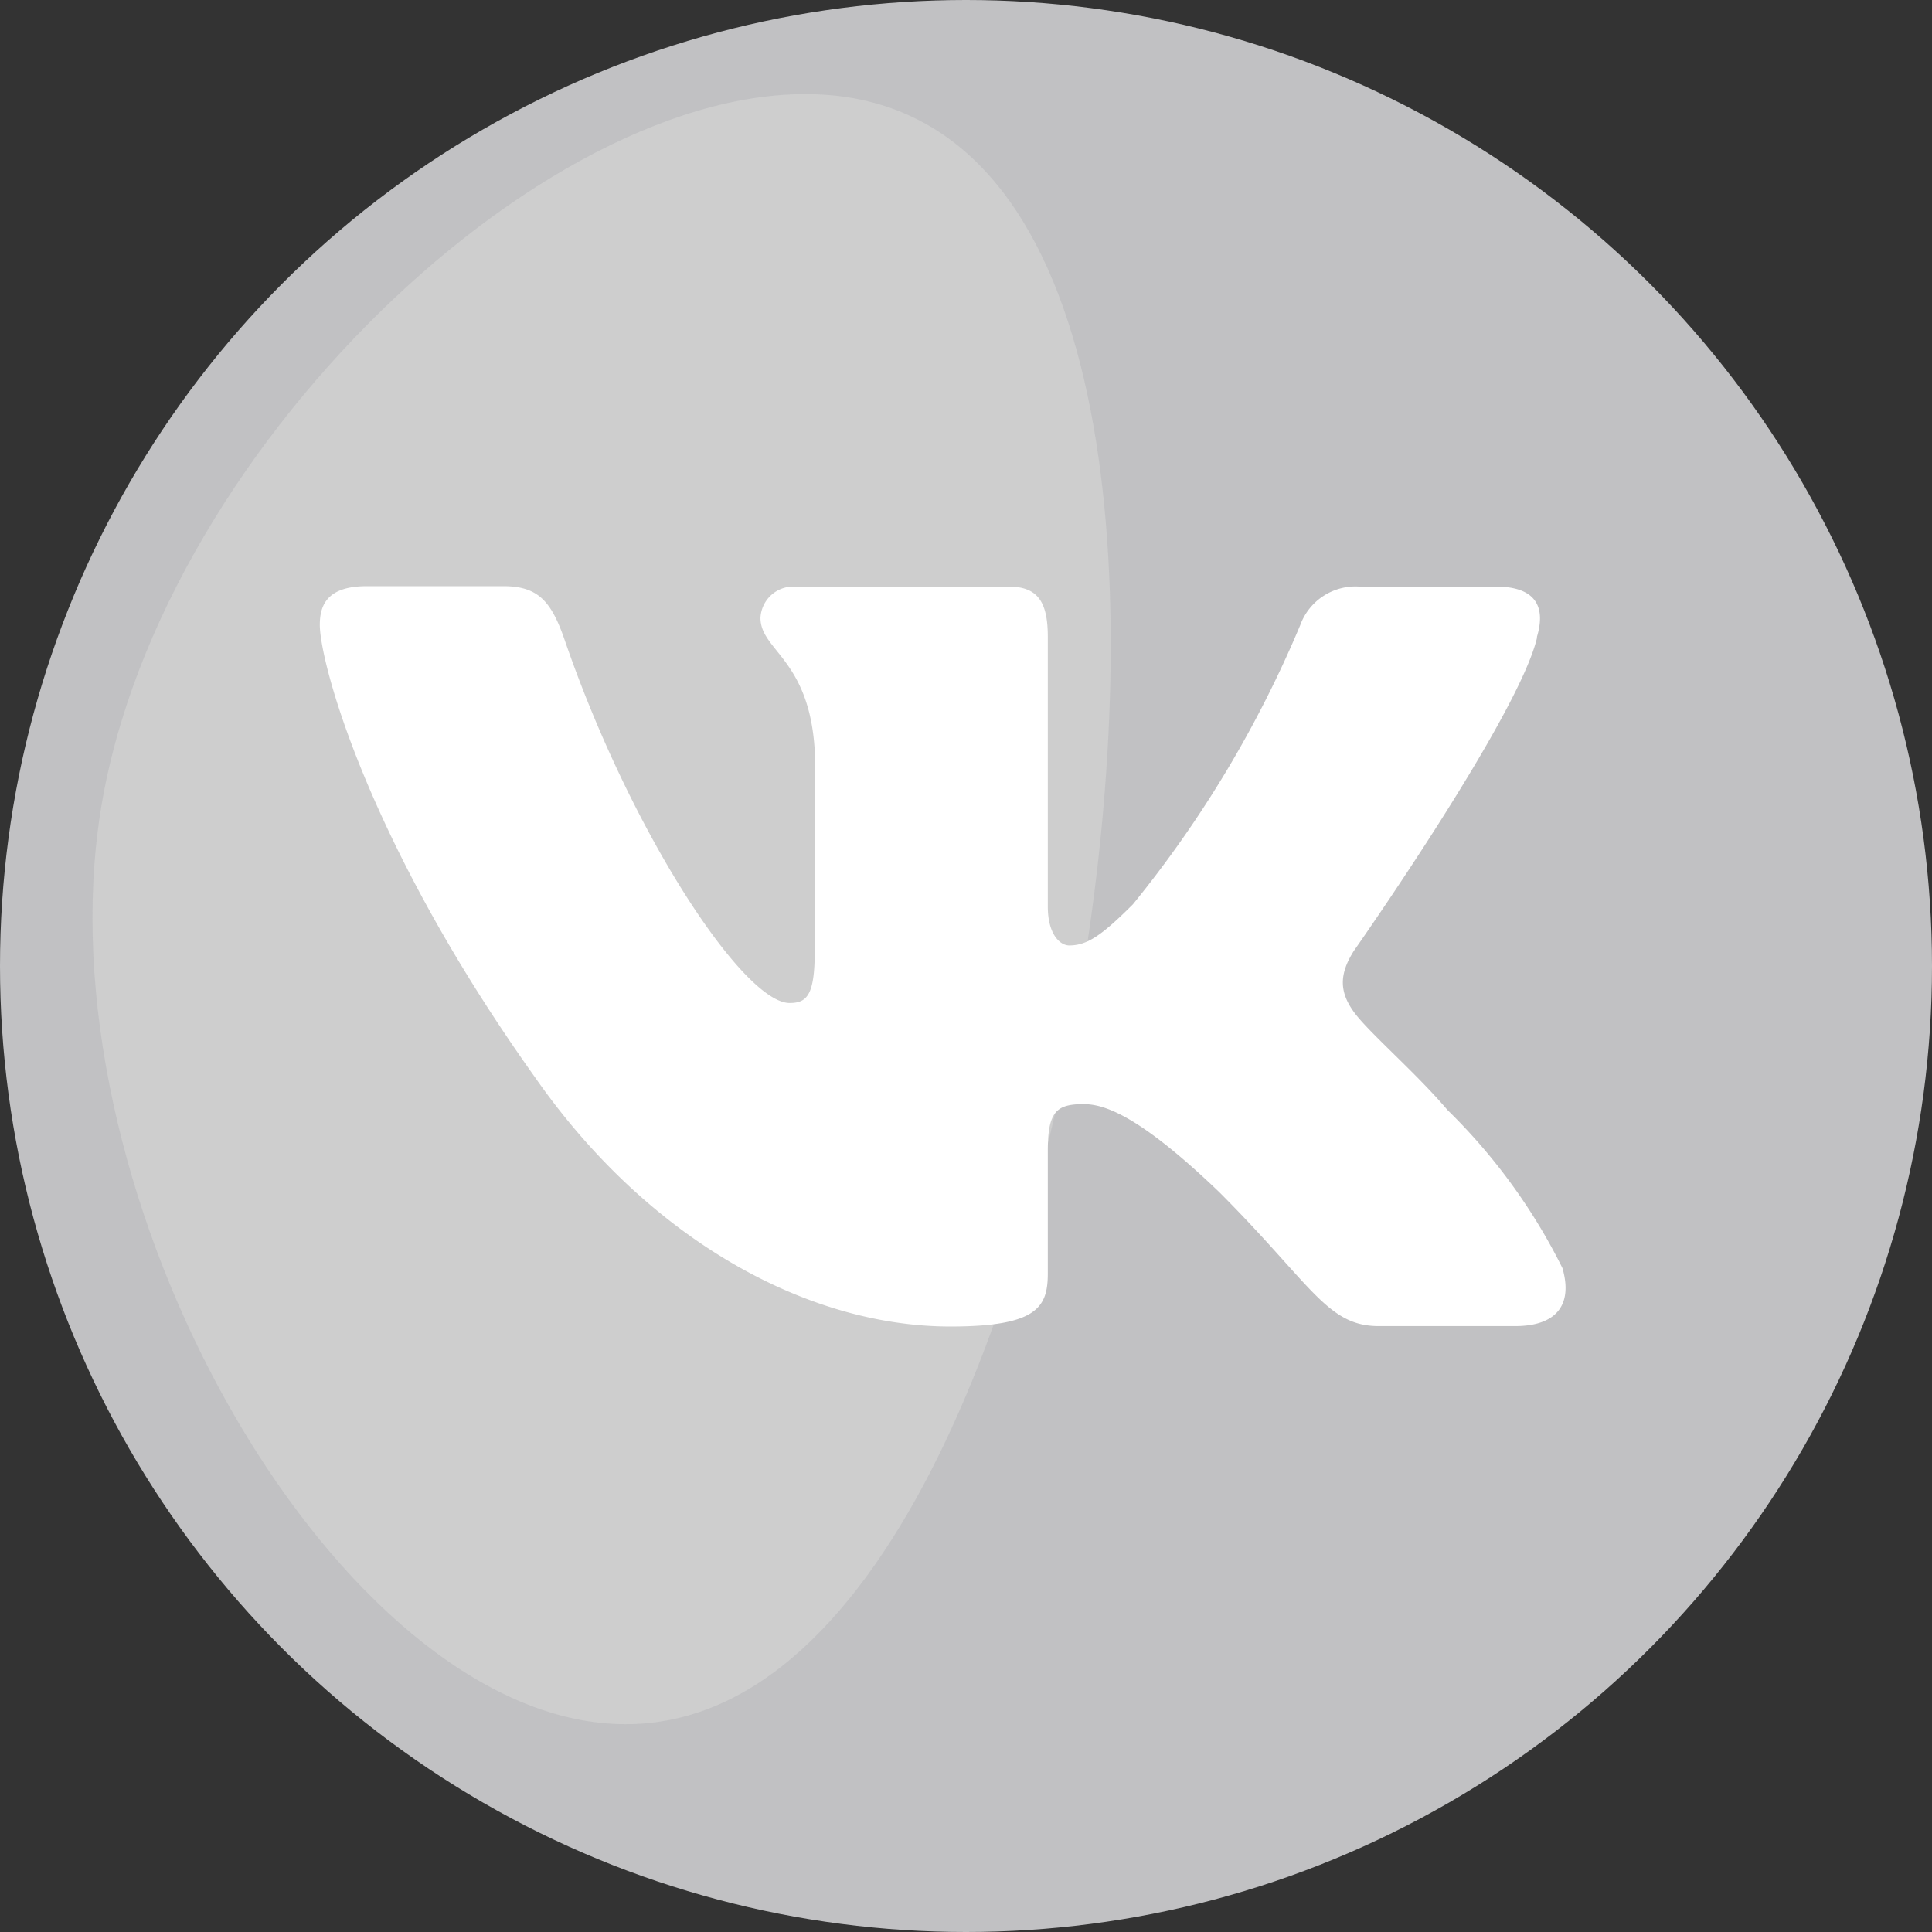
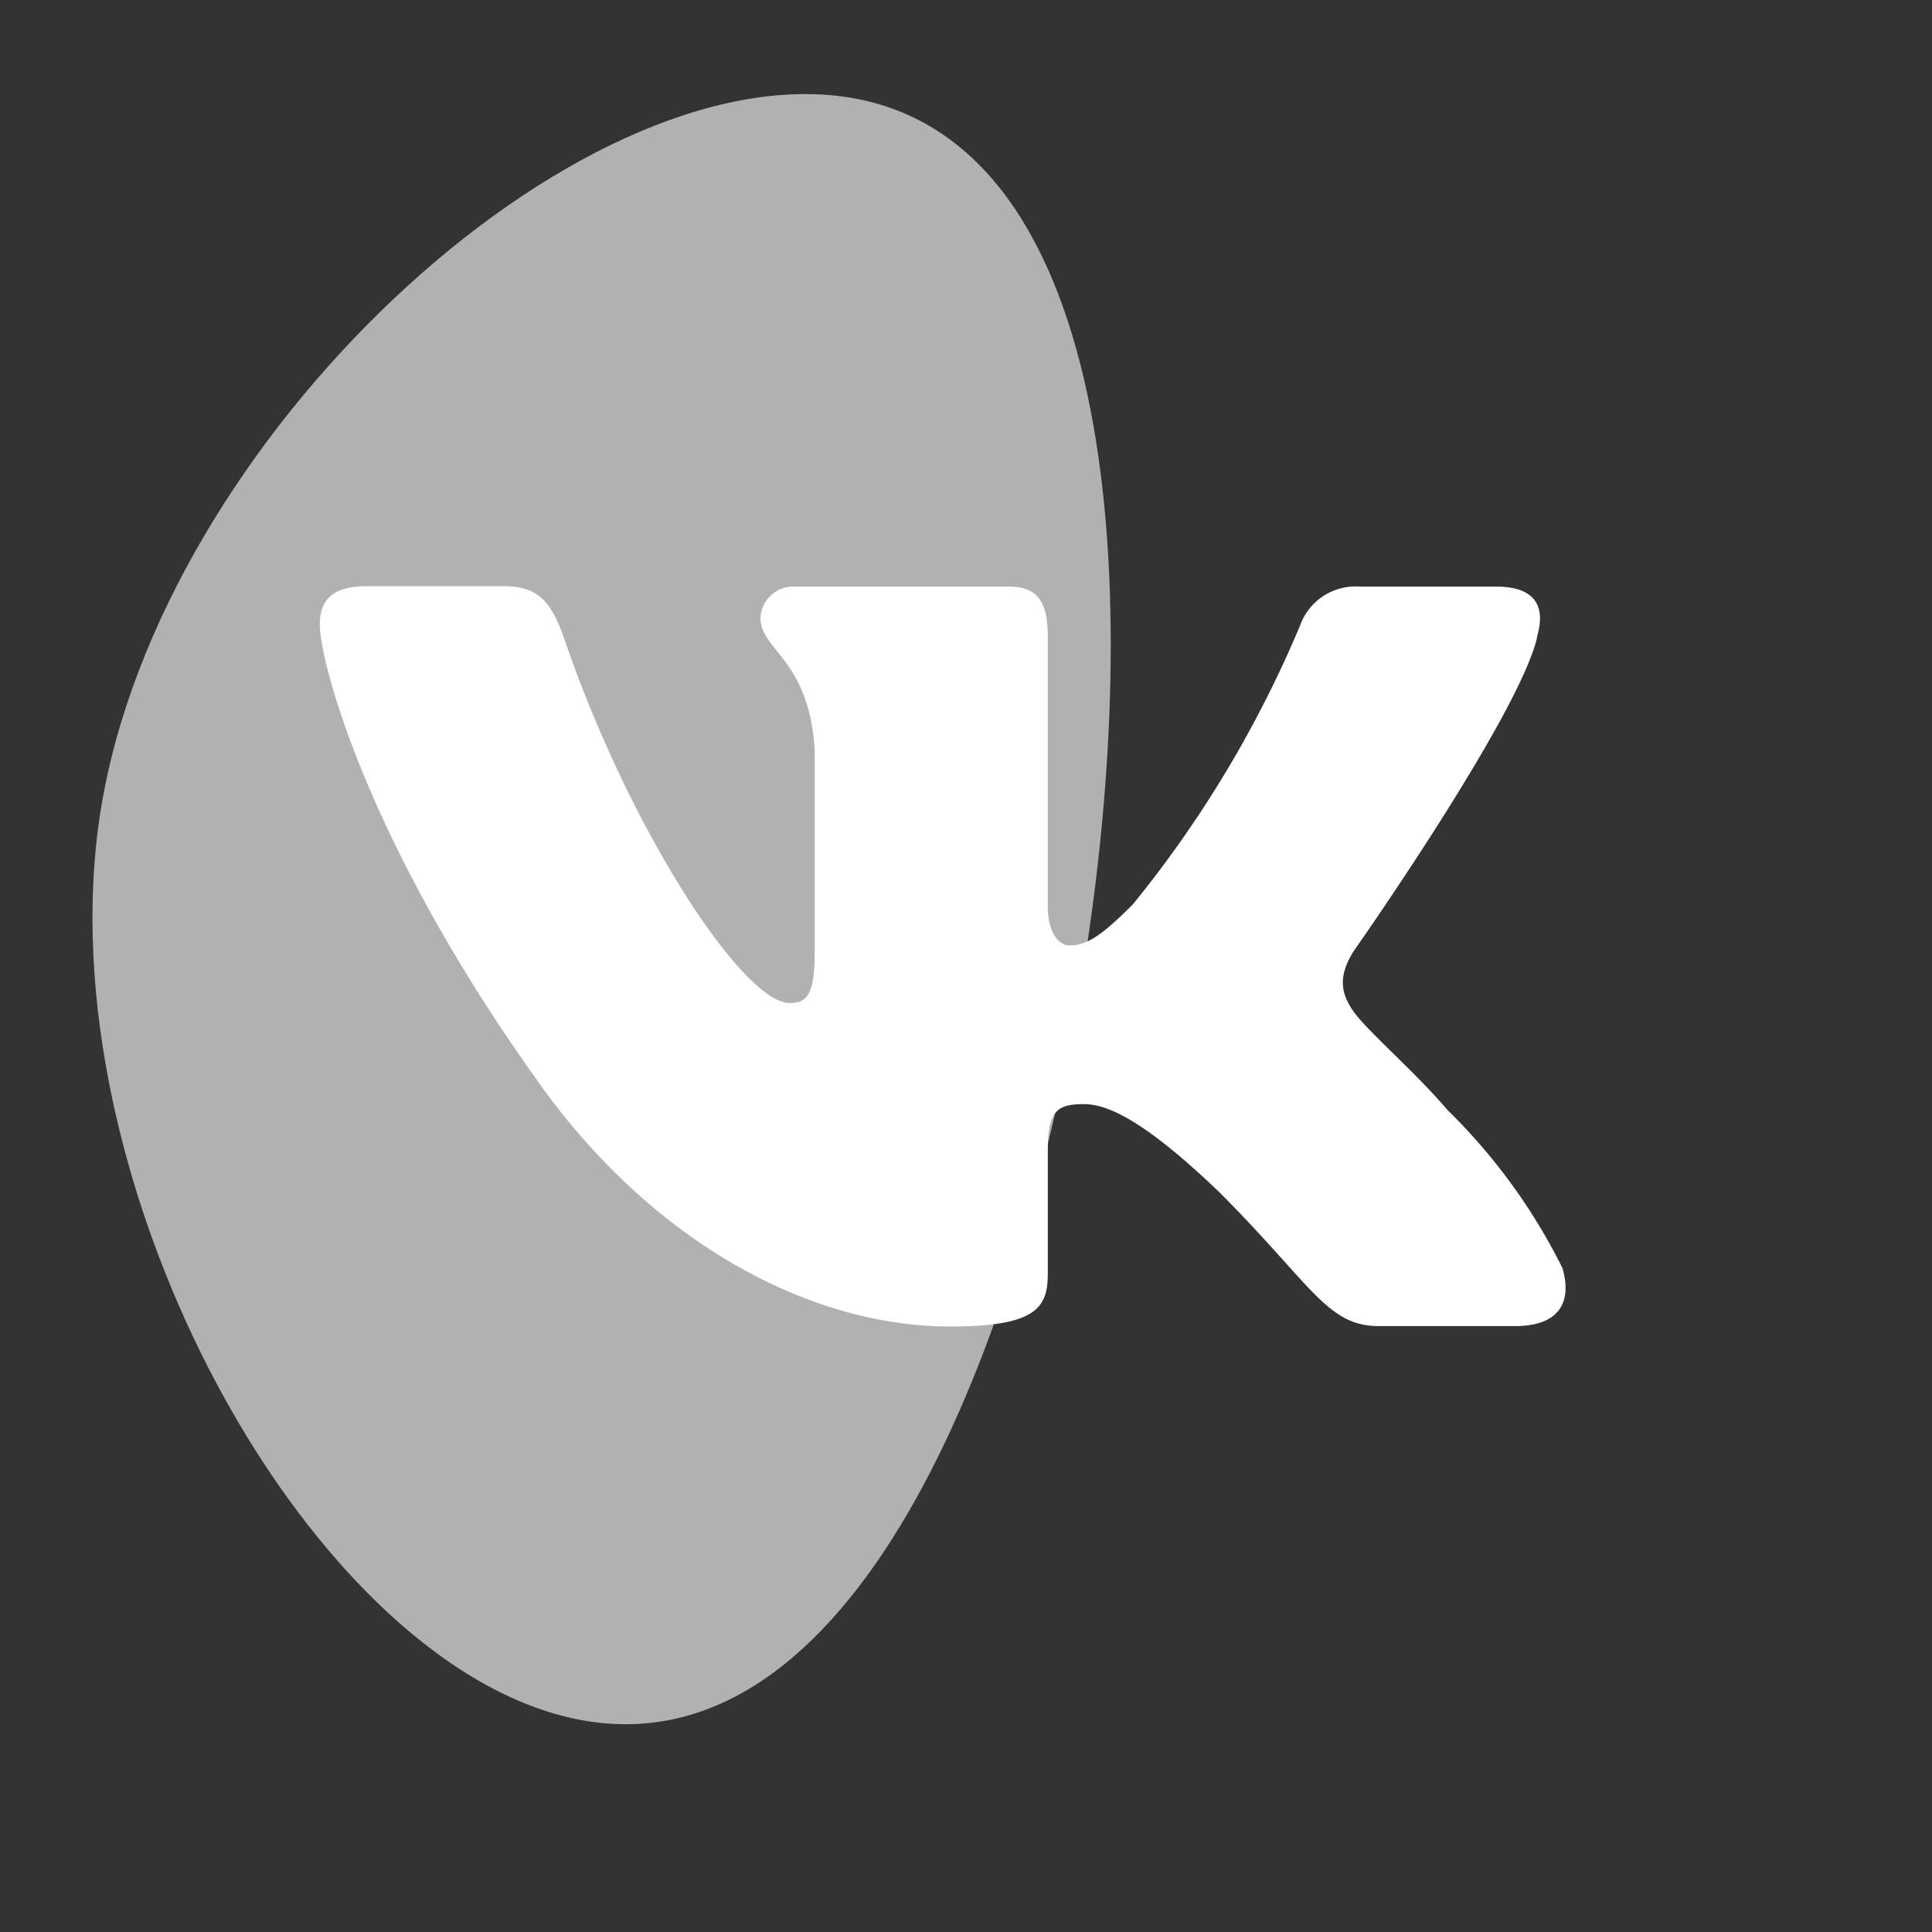
<svg xmlns="http://www.w3.org/2000/svg" id="Слой_1" data-name="Слой 1" viewBox="0 0 47 47">
  <rect x="0" y="0" width="47" height="47" fill="#333333" stroke="none" />
  <defs>
    <style>.cls-1{fill:#c1c1c3;}.cls-2{fill:#d1d1d1;opacity:0.8;isolation:isolate;}.cls-3{fill:#fff;fill-rule:evenodd;}</style>
  </defs>
  <title>icon-vk</title>
-   <circle class="cls-1" cx="23.5" cy="23.5" r="23.5" />
  <path class="cls-2" d="M20.65,2.37c6.6,1.06,7.17,12.12,5.71,21.17S20.92,42.93,14.29,41.87,1,28.77,2.45,19.71,14,1.32,20.65,2.37Z" />
  <path class="cls-3" d="M37.39,15.49c.21-.7,0-1.22-1-1.22H33.07a1.43,1.43,0,0,0-1.44.94A27.74,27.74,0,0,1,27.56,22c-.77.77-1.12,1-1.55,1-.21,0-.52-.25-.52-.95V15.49c0-.84-.24-1.22-.95-1.22H19.34a.8.8,0,0,0-.84.76c0,.8,1.19,1,1.32,3.23v4.88c0,1.07-.19,1.26-.61,1.26-1.12,0-3.86-4.13-5.48-8.85-.32-.92-.64-1.29-1.48-1.29H8.92c-.95,0-1.14.45-1.14.94,0,.88,1.12,5.23,5.23,11,2.74,3.93,6.6,6.07,10.11,6.07,2.11,0,2.37-.47,2.37-1.29V28c0-.95.2-1.14.87-1.14.49,0,1.33.25,3.3,2.14,2.25,2.25,2.62,3.26,3.88,3.26h3.32c.95,0,1.42-.47,1.15-1.41A14.24,14.24,0,0,0,35.21,27c-.77-.91-1.93-1.9-2.28-2.39s-.35-.91,0-1.47c0,0,4-5.69,4.46-7.62" />
</svg>